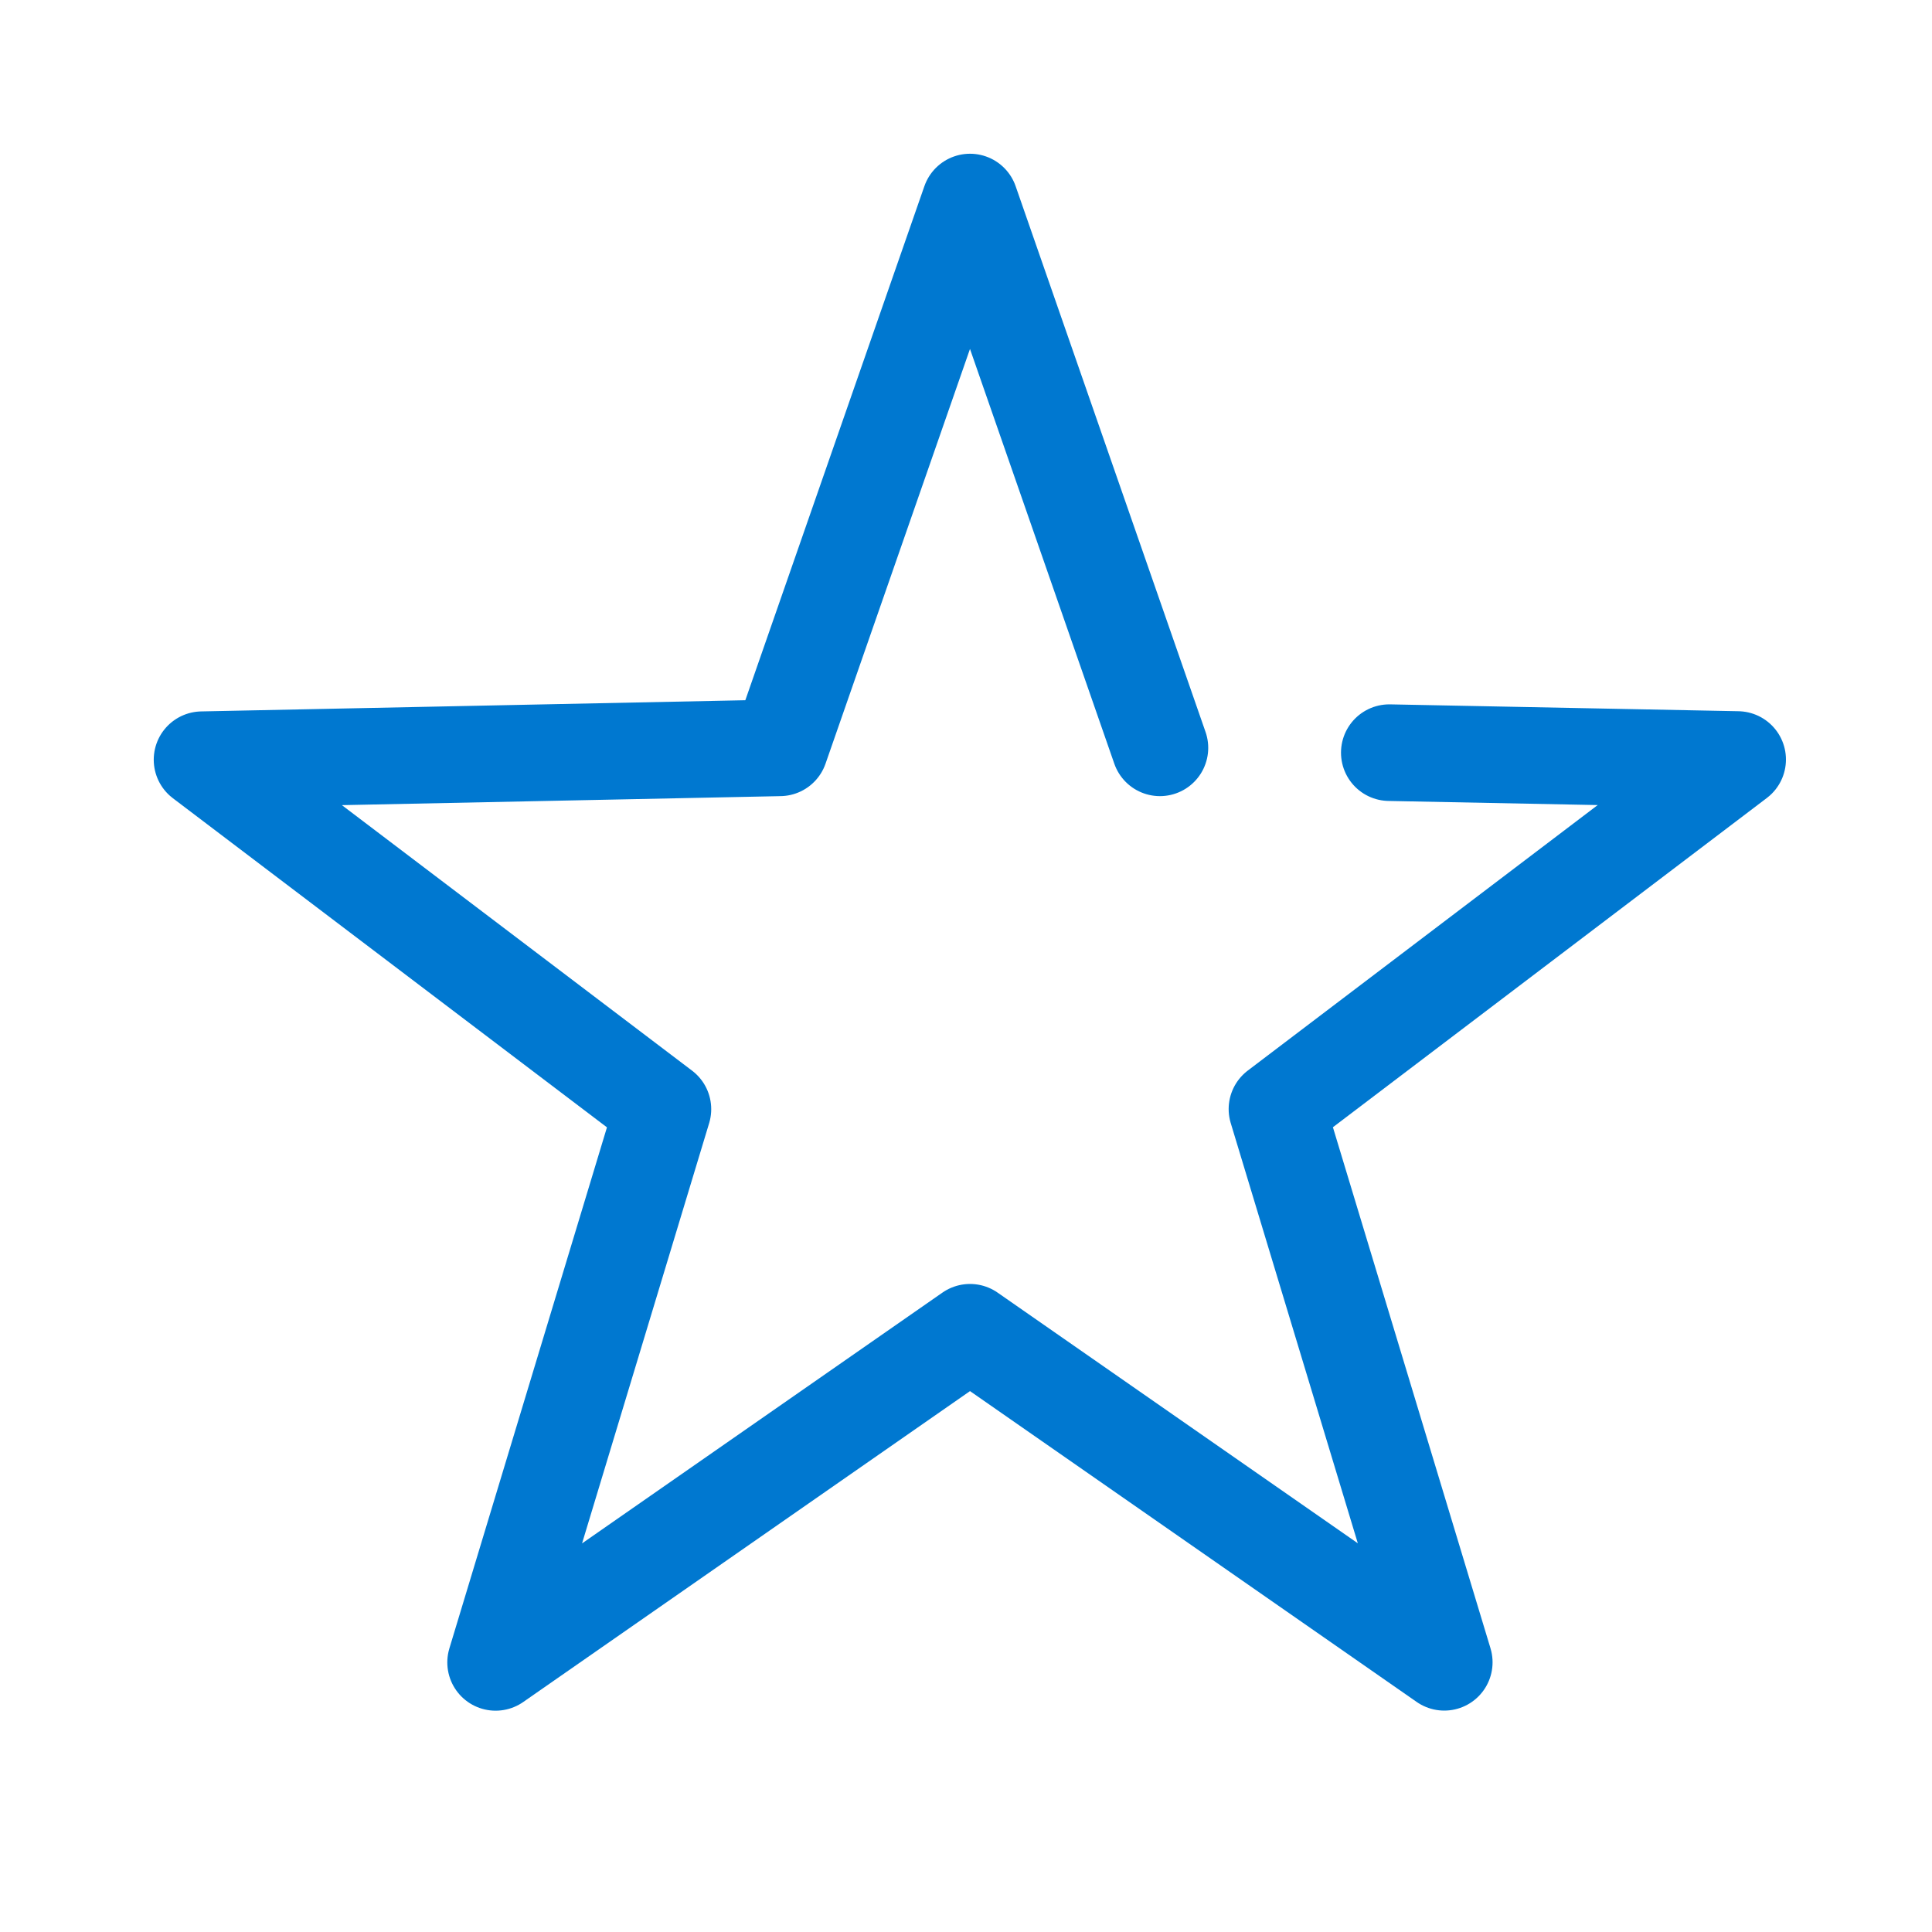
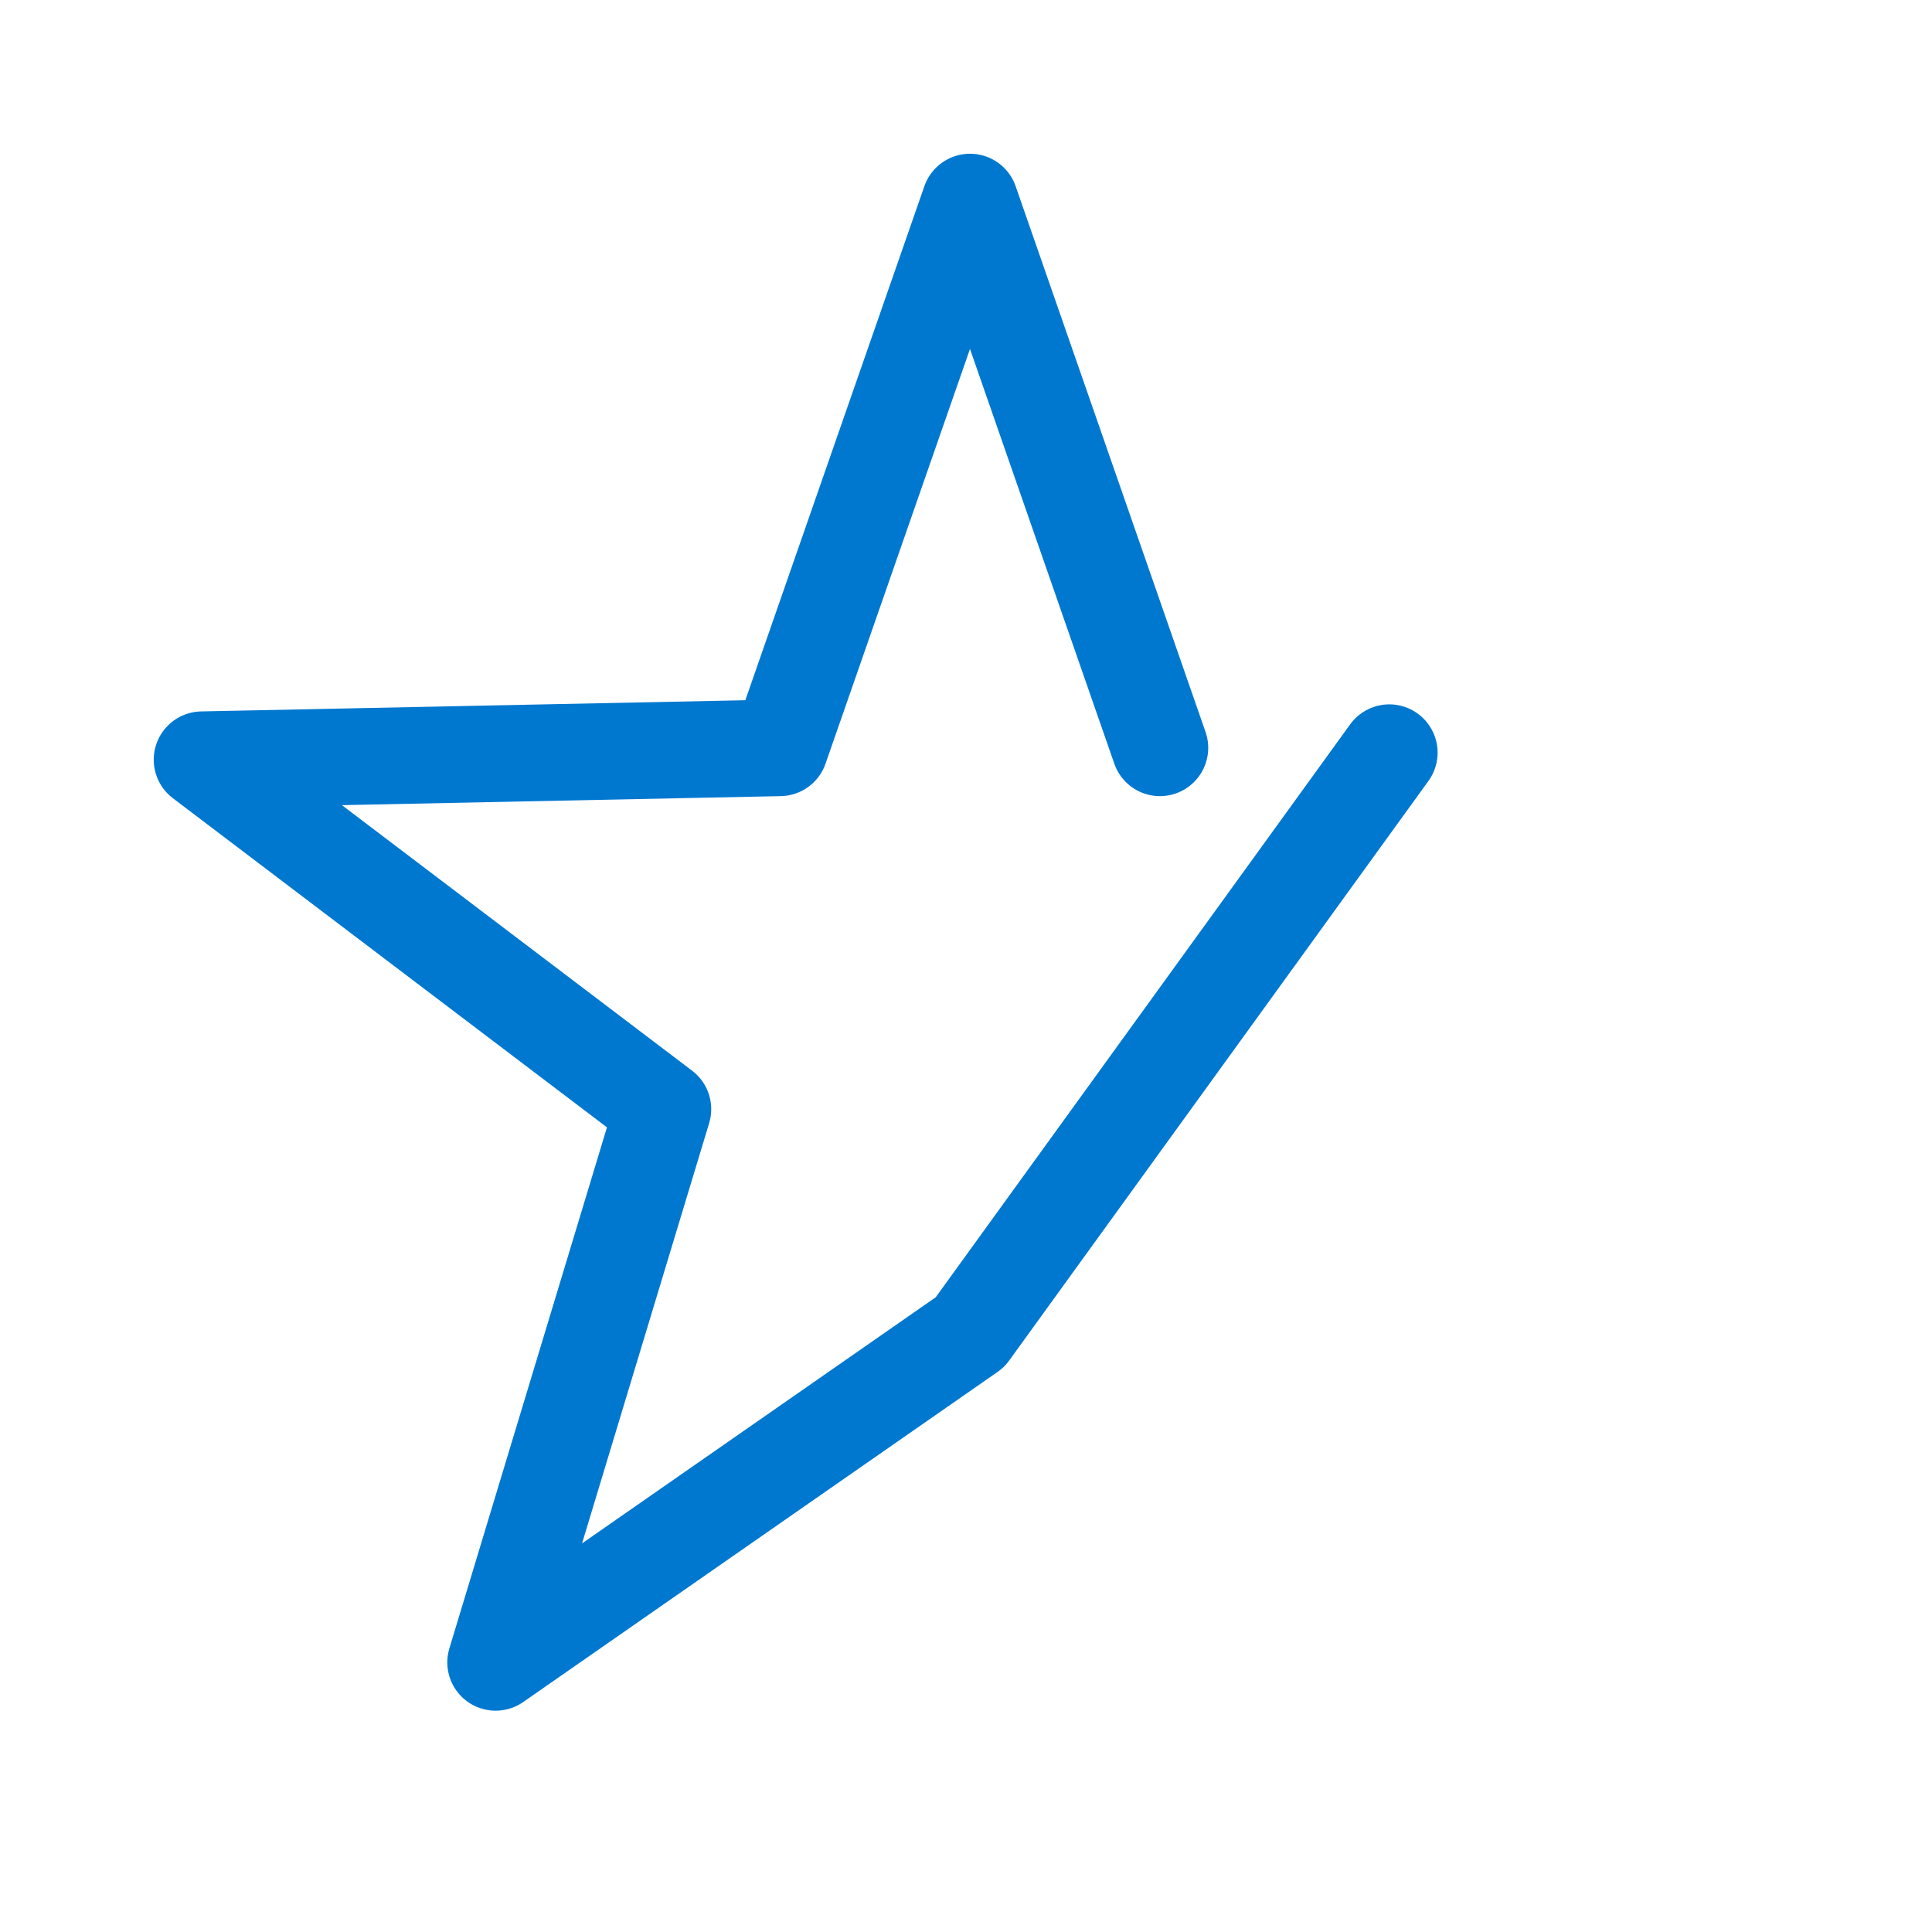
<svg xmlns="http://www.w3.org/2000/svg" id="_699_xm_h" data-name="699_xm_h" width="40" height="40" viewBox="0 0 40 40">
-   <path id="パス_795" data-name="パス 795" d="M29.581,16.4l7.212.142-9.538,7.237,3.464,11.454L20.9,28.4l-9.822,6.835,3.464-11.454L5,16.546,16.964,16.3,20.9,5l3.932,11.3" transform="translate(-0.817 -0.817)" fill="none" stroke="#0078d0" stroke-linecap="round" stroke-linejoin="round" stroke-width="2" />
-   <rect id="長方形_1625" data-name="長方形 1625" width="40" height="40" fill="none" />
+   <path id="パス_795" data-name="パス 795" d="M29.581,16.4L20.9,28.4l-9.822,6.835,3.464-11.454L5,16.546,16.964,16.3,20.9,5l3.932,11.3" transform="translate(-0.817 -0.817)" fill="none" stroke="#0078d0" stroke-linecap="round" stroke-linejoin="round" stroke-width="2" />
</svg>